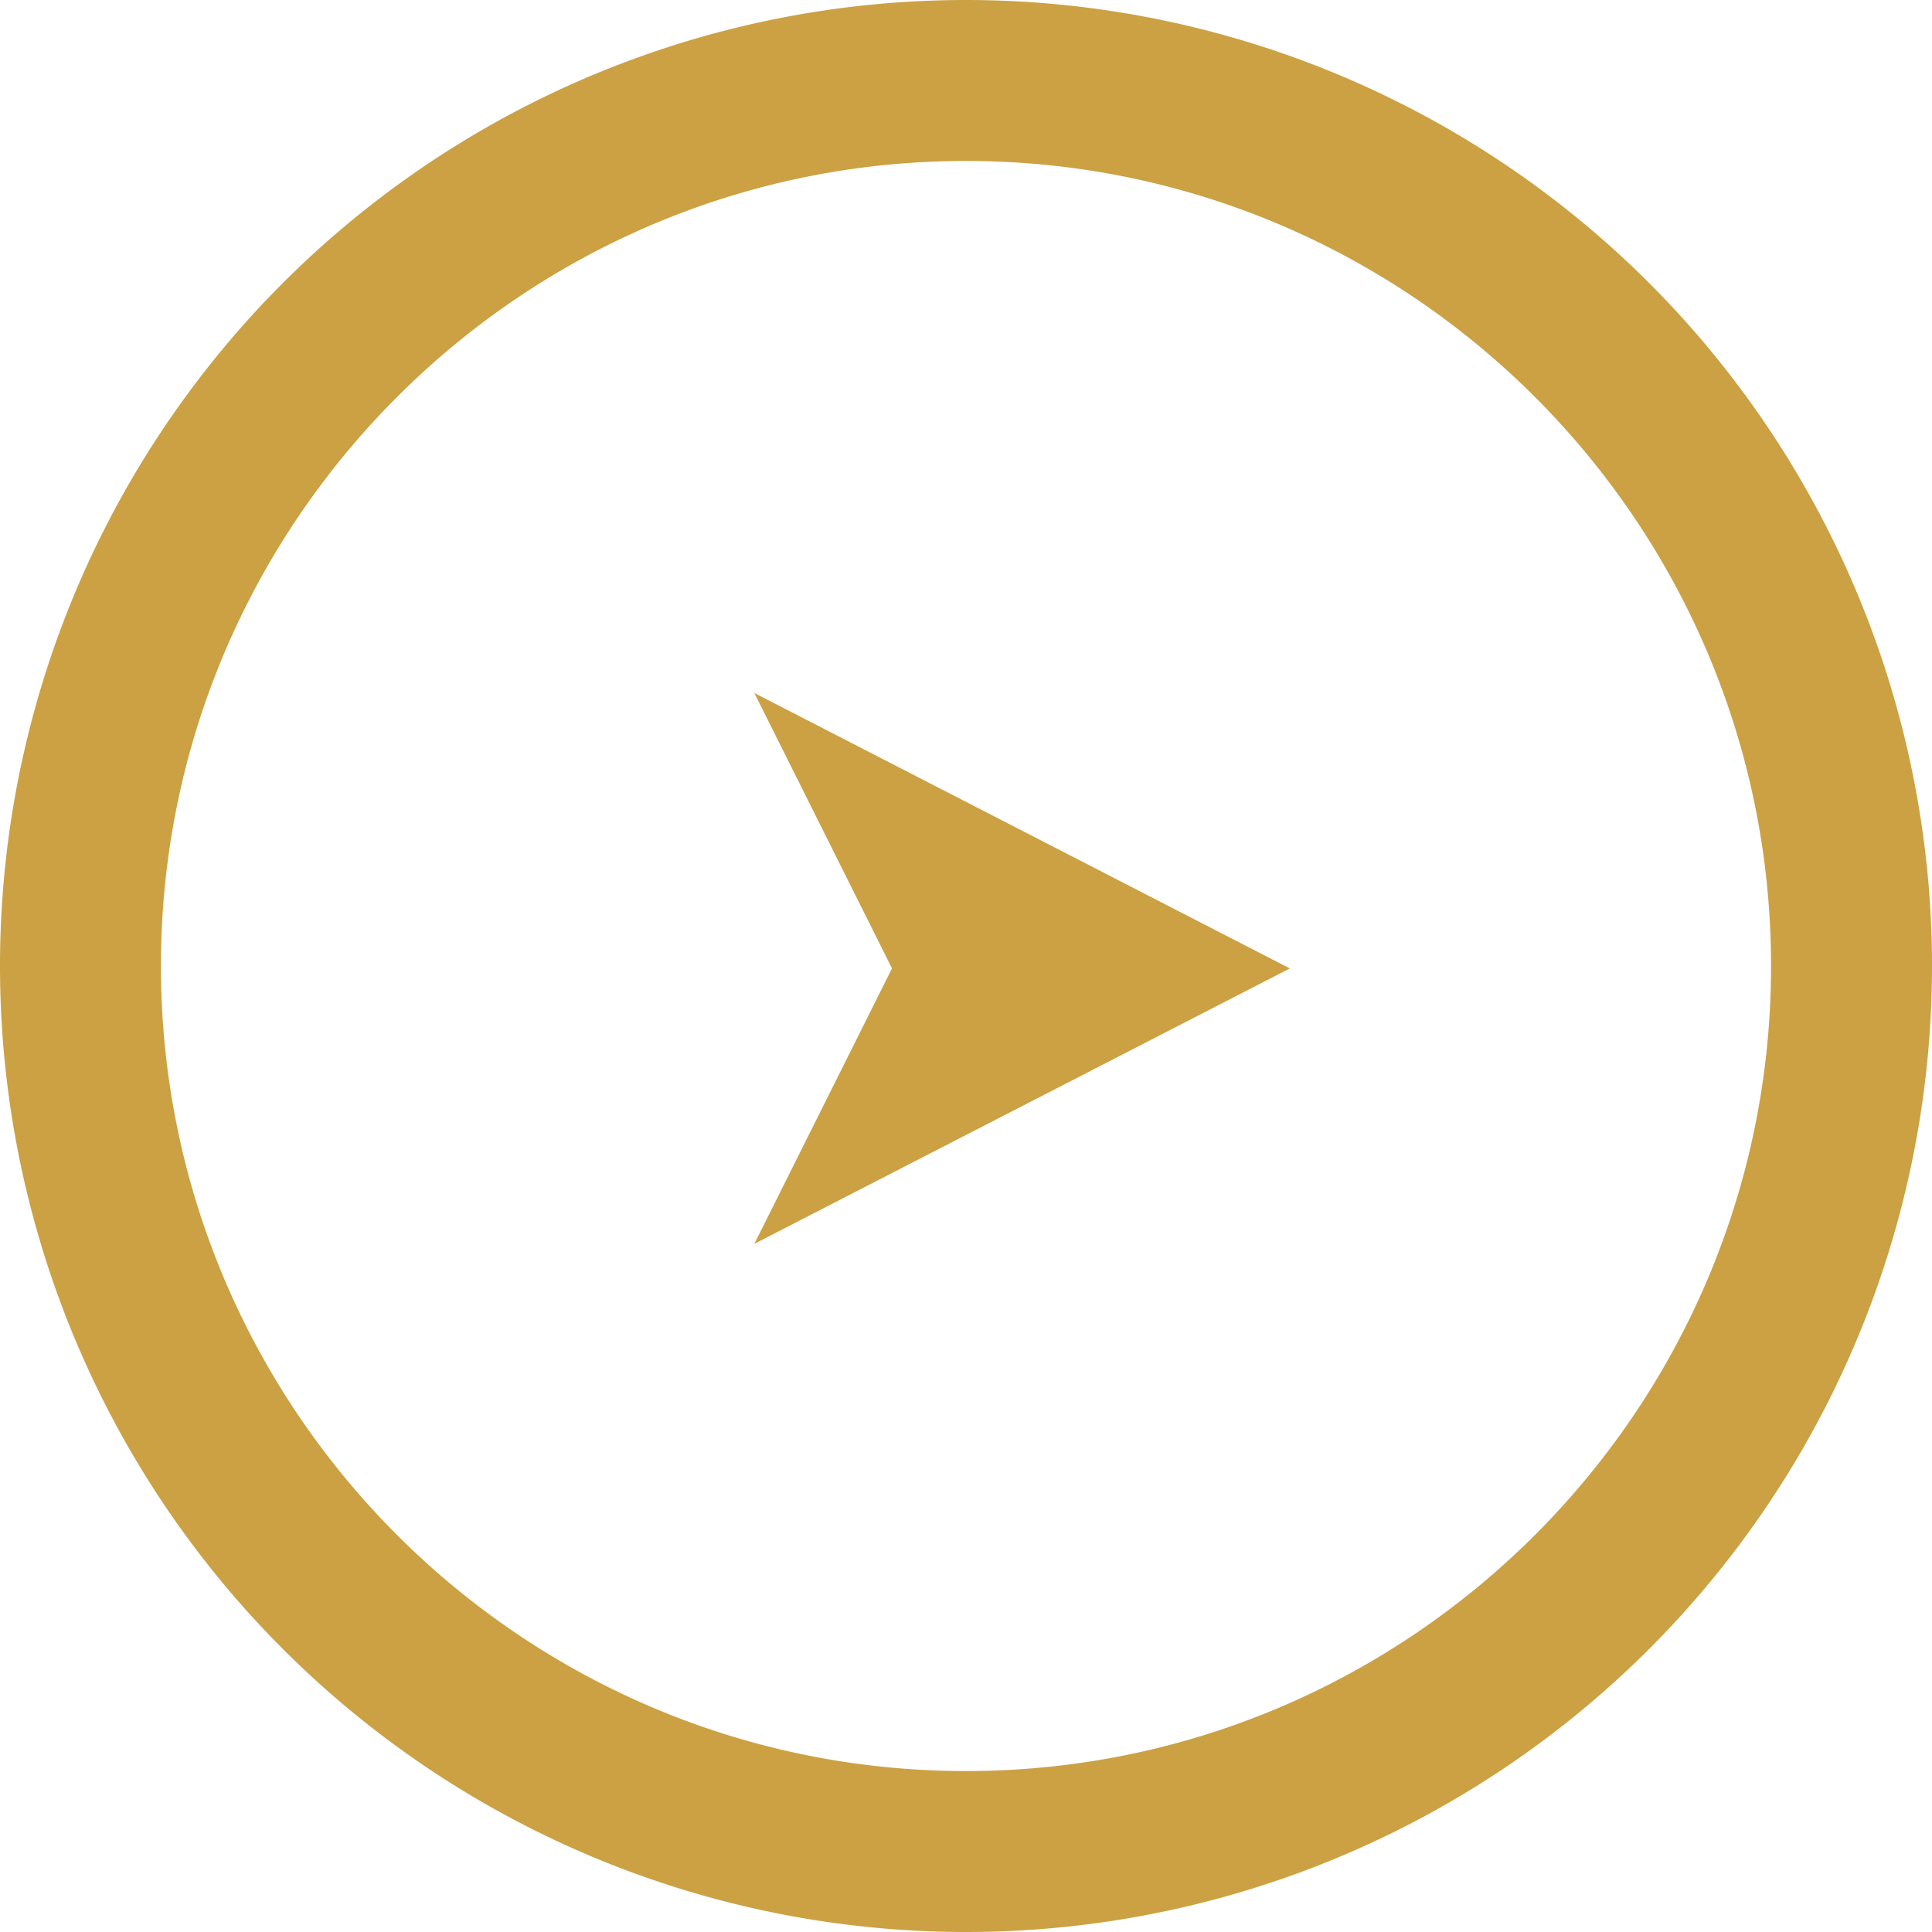
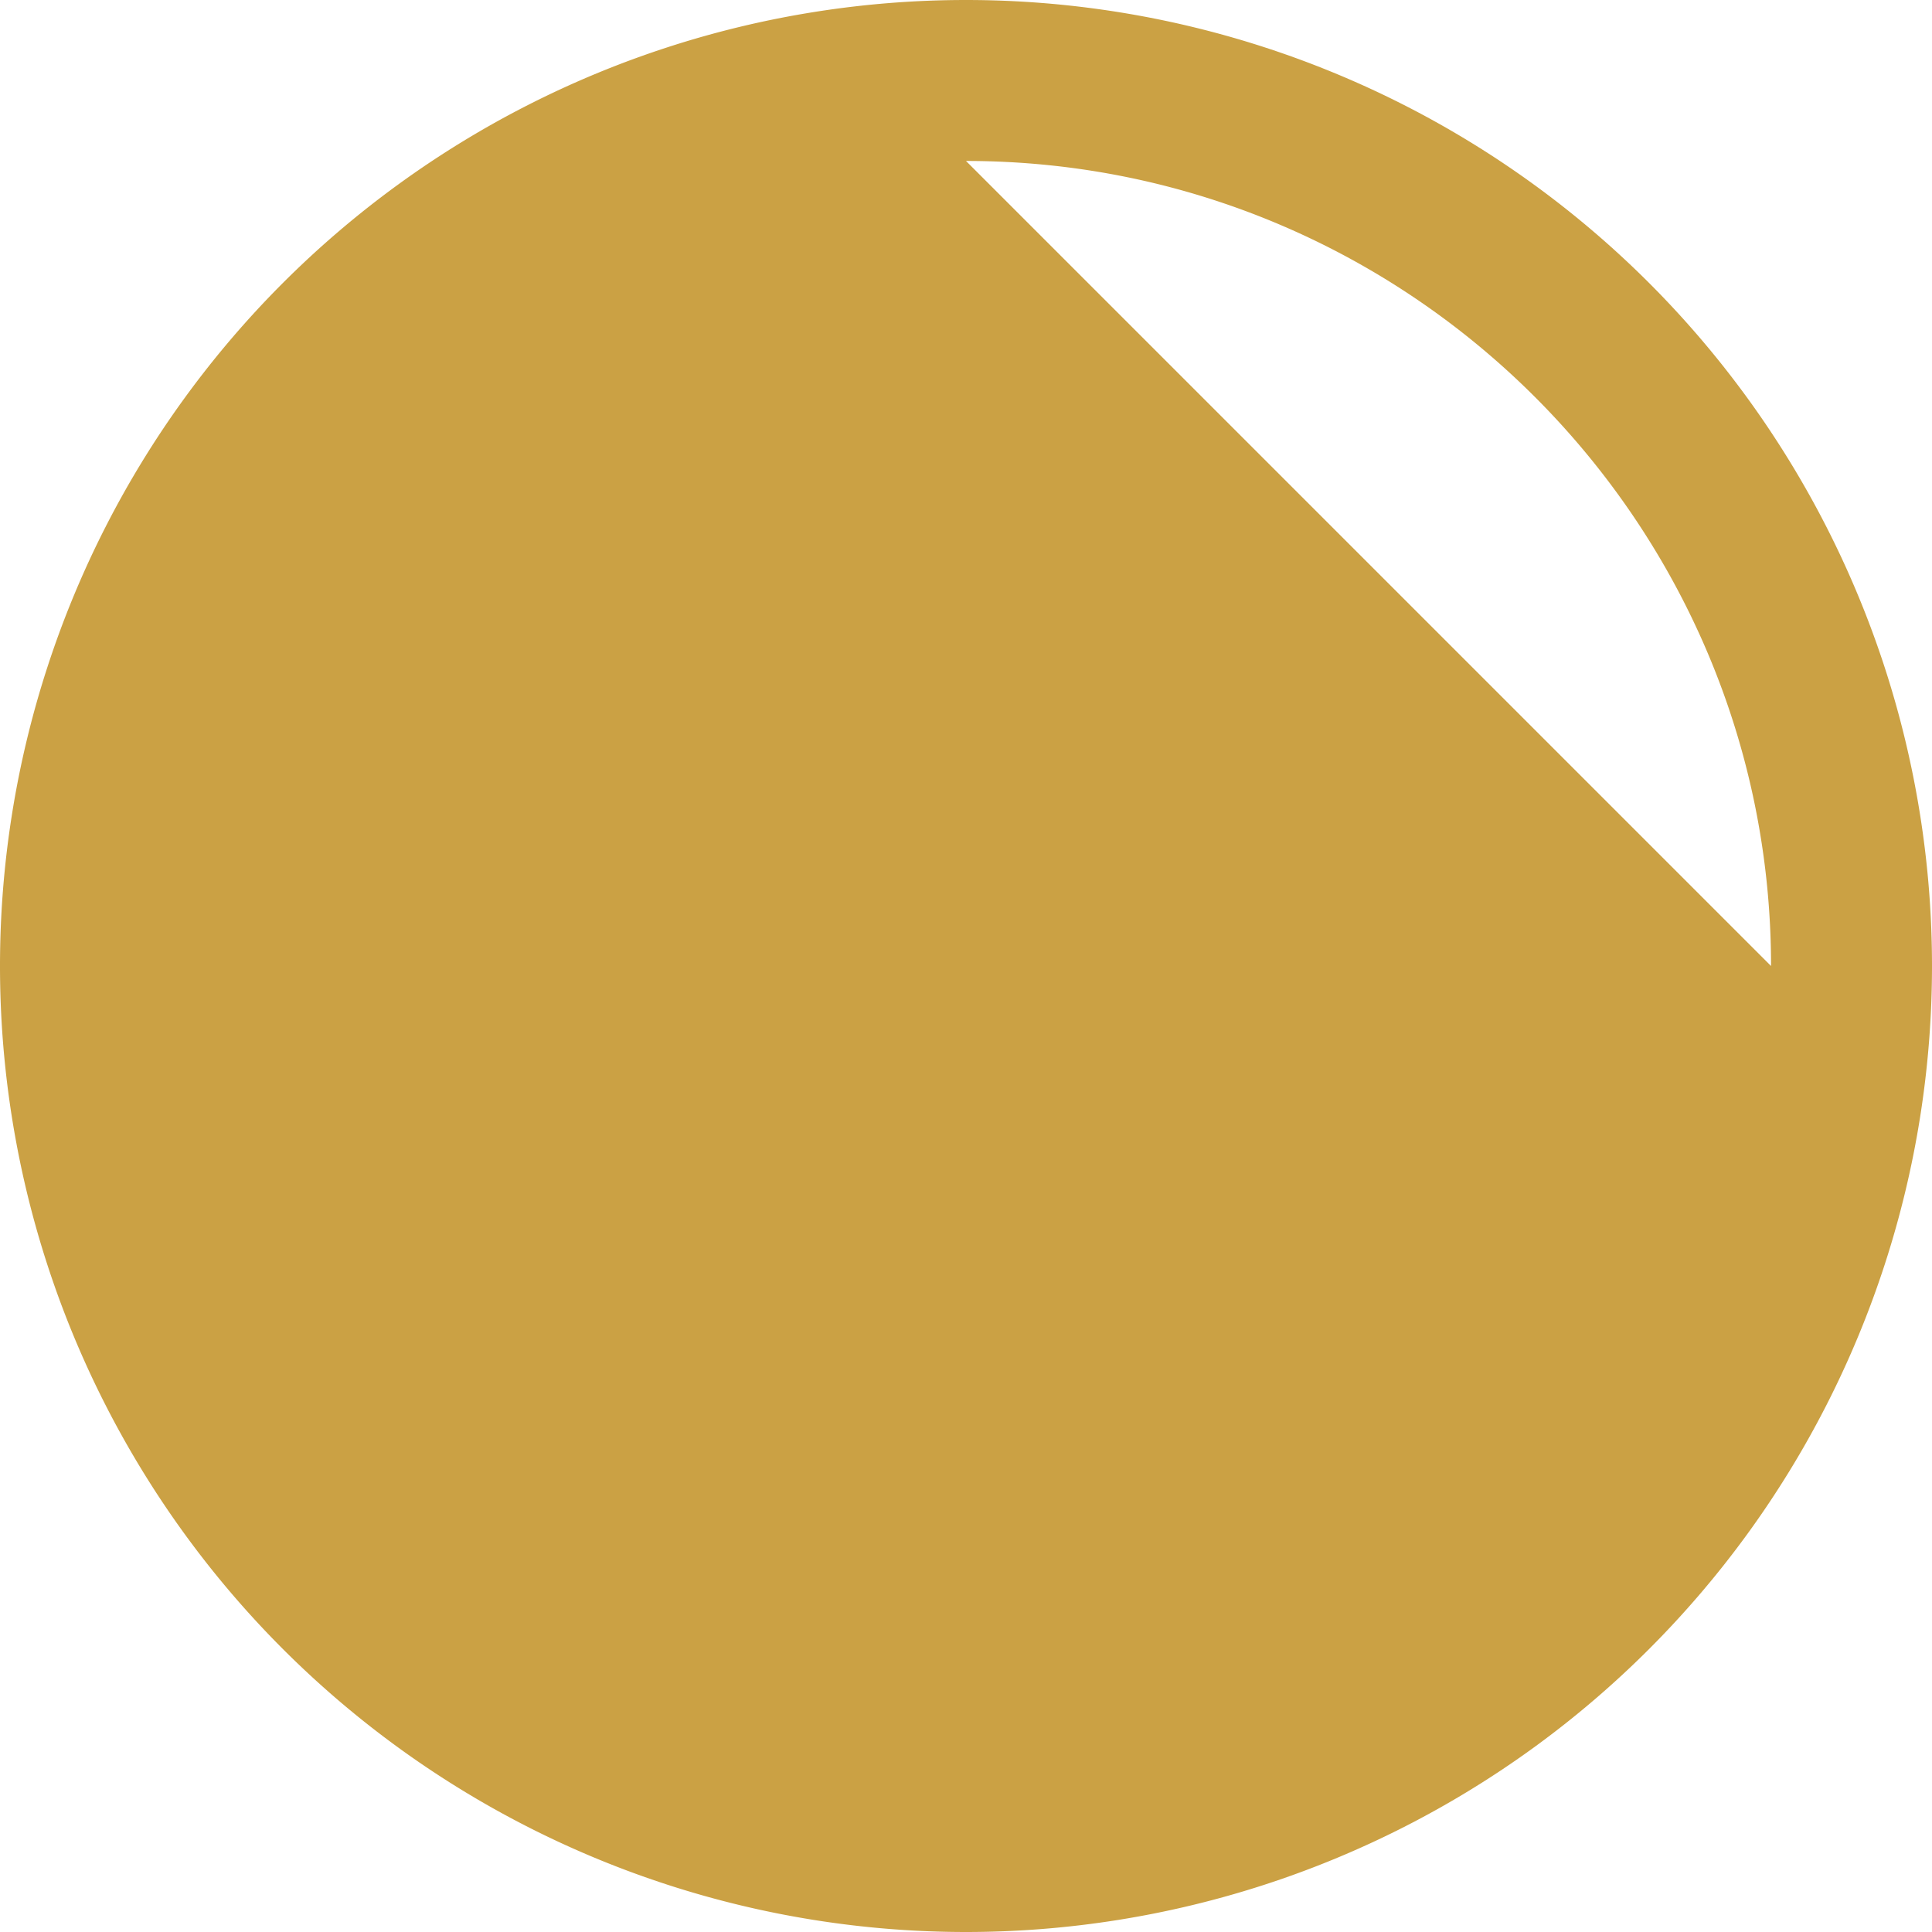
<svg xmlns="http://www.w3.org/2000/svg" width="16" height="16" viewBox="0 0 16 16">
  <defs>
    <filter id="a" x="0" y="0" width="16" height="16" filterUnits="userSpaceOnUse">
      <feOffset />
      <feGaussianBlur result="blur" stdDeviation=".64" />
      <feFlood flood-color="#000" flood-opacity="1" />
      <feComposite in2="blur" operator="in" />
      <feComposite in="SourceGraphic" />
    </filter>
  </defs>
  <g data-name="レイヤー_1">
-     <path d="M8 1.333c3.676 0 6.667 2.991 6.667 6.667S11.676 14.667 8 14.667 1.333 11.676 1.333 8 4.324 1.333 8 1.333M8 0a8 8 0 1 0 0 16A8 8 0 0 0 8 0Z" style="filter:url(#a);fill:#cba144" />
-     <path style="fill:#cba144" d="m6.247 10.301 4.435-2.281-4.435-2.281 1.14 2.281-1.14 2.281z" />
+     <path d="M8 1.333c3.676 0 6.667 2.991 6.667 6.667M8 0a8 8 0 1 0 0 16A8 8 0 0 0 8 0Z" style="filter:url(#a);fill:#cba144" />
  </g>
</svg>